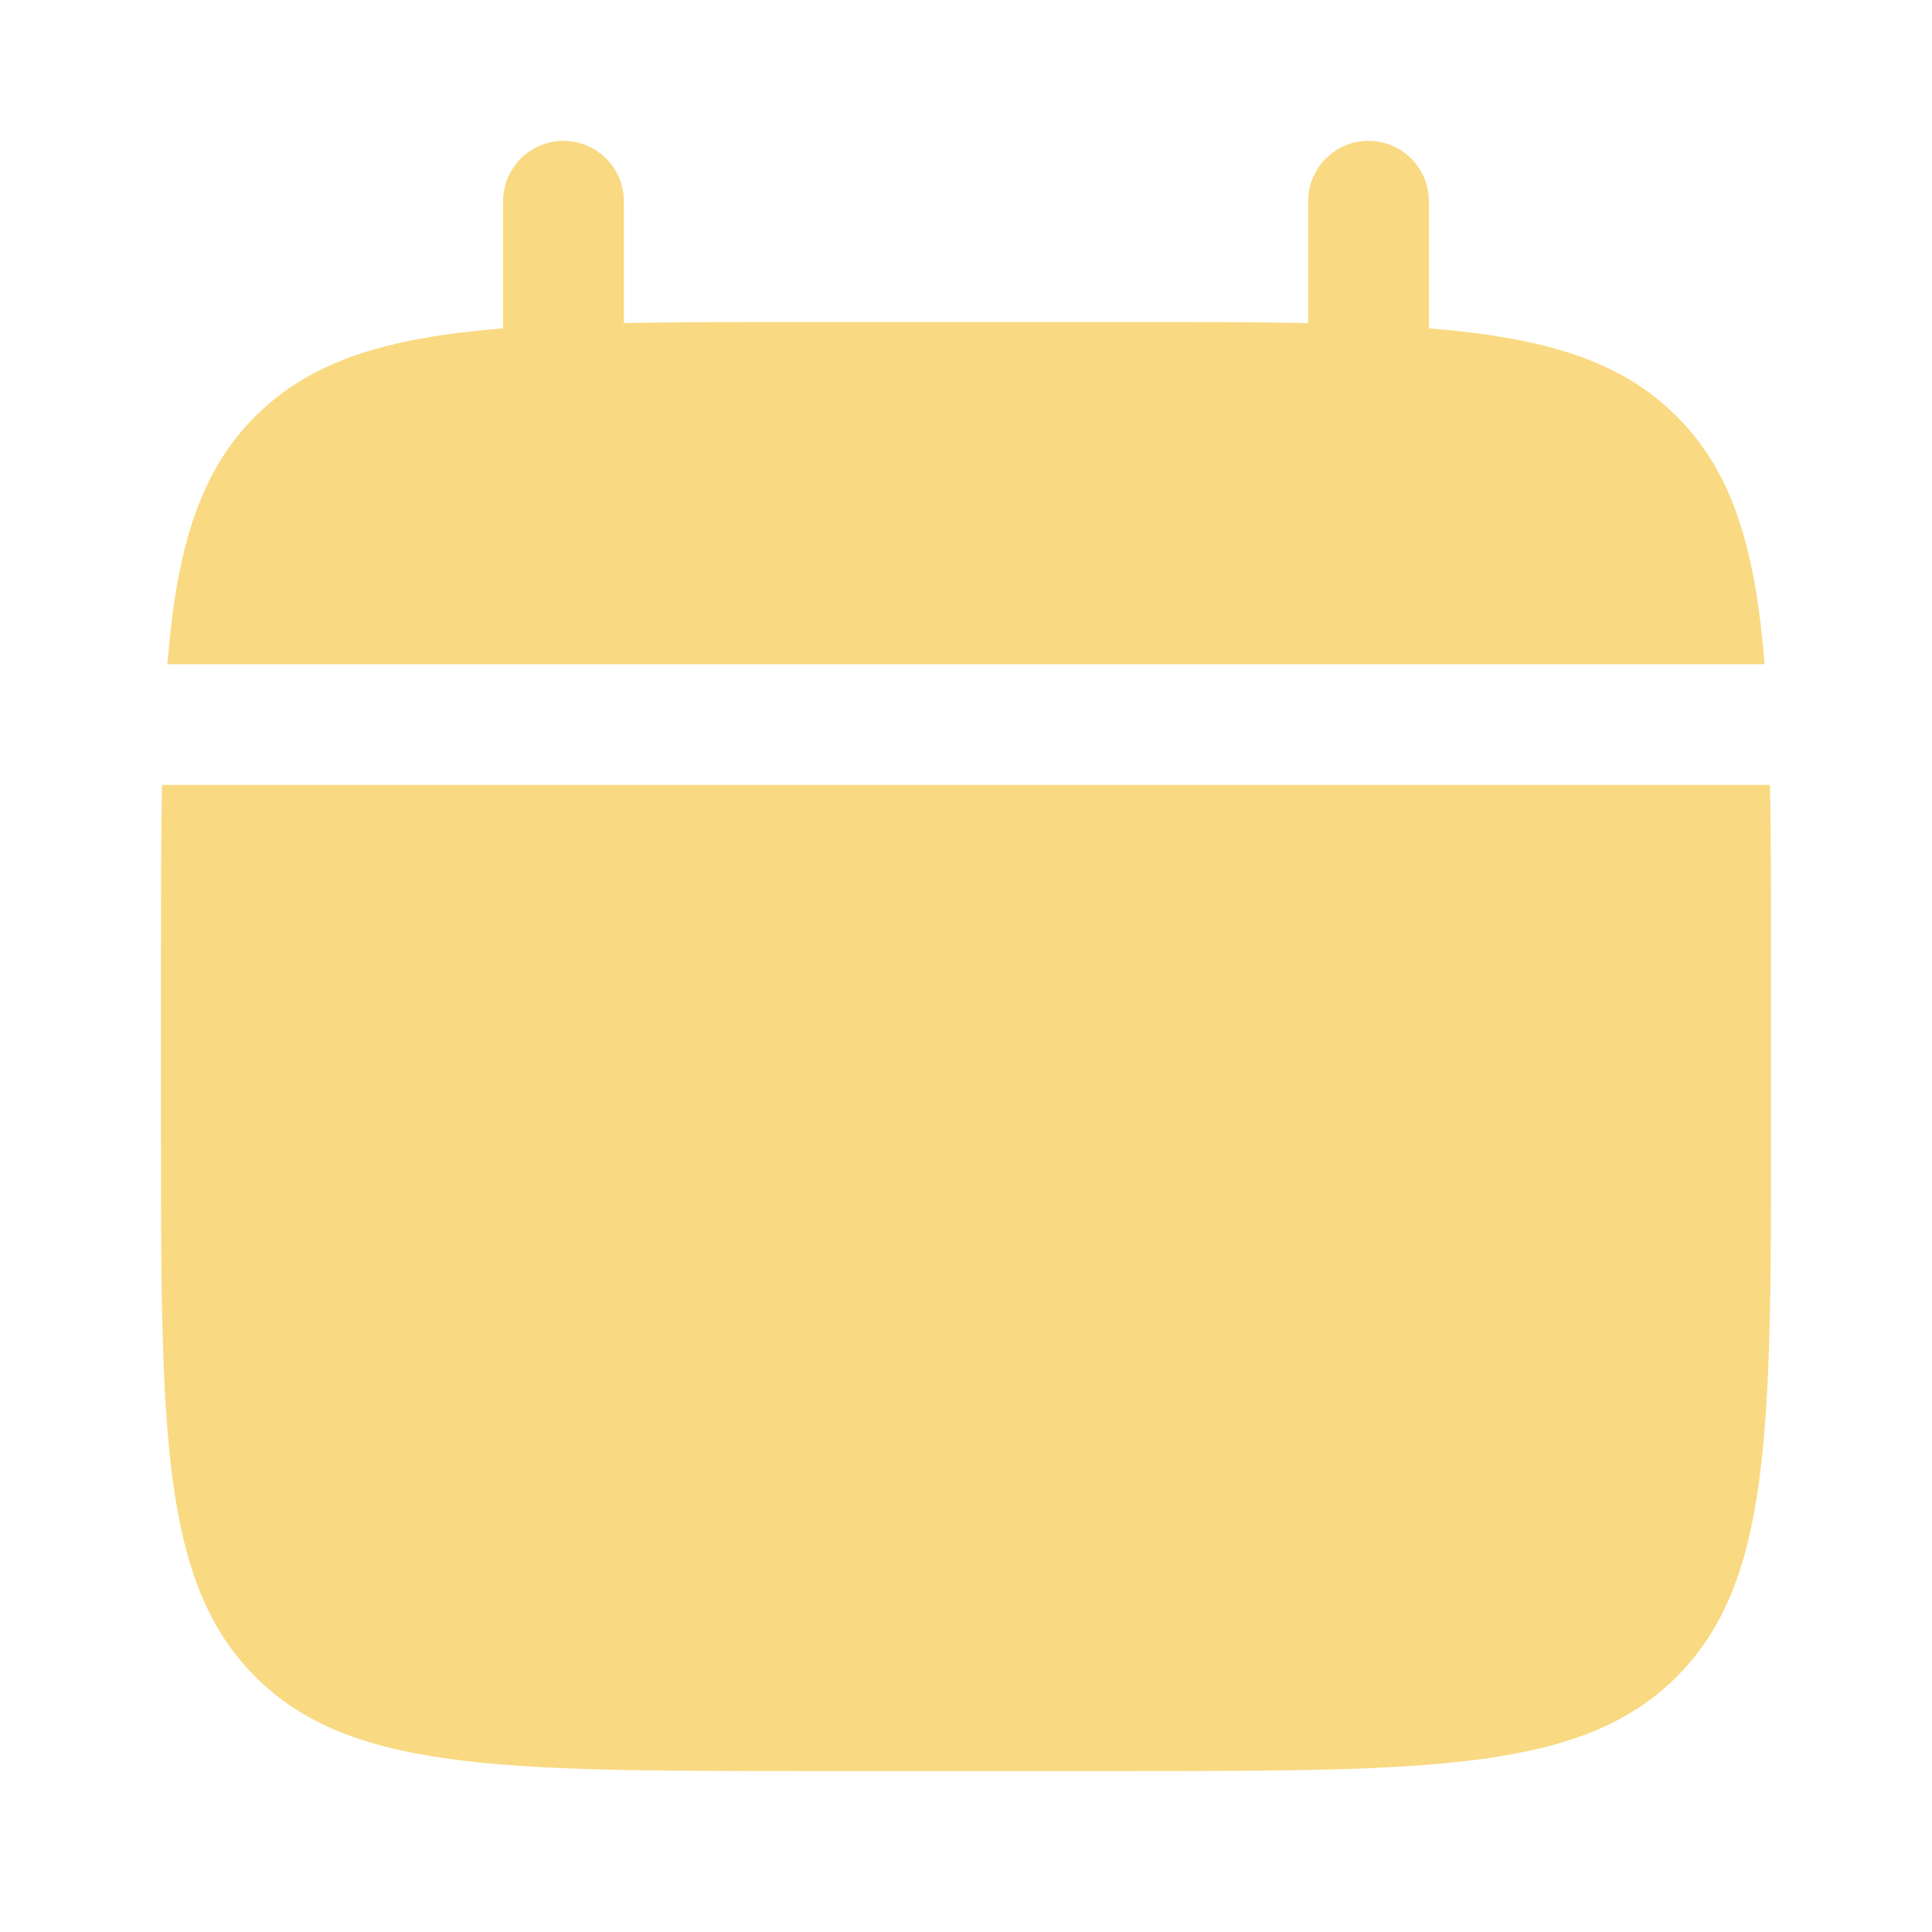
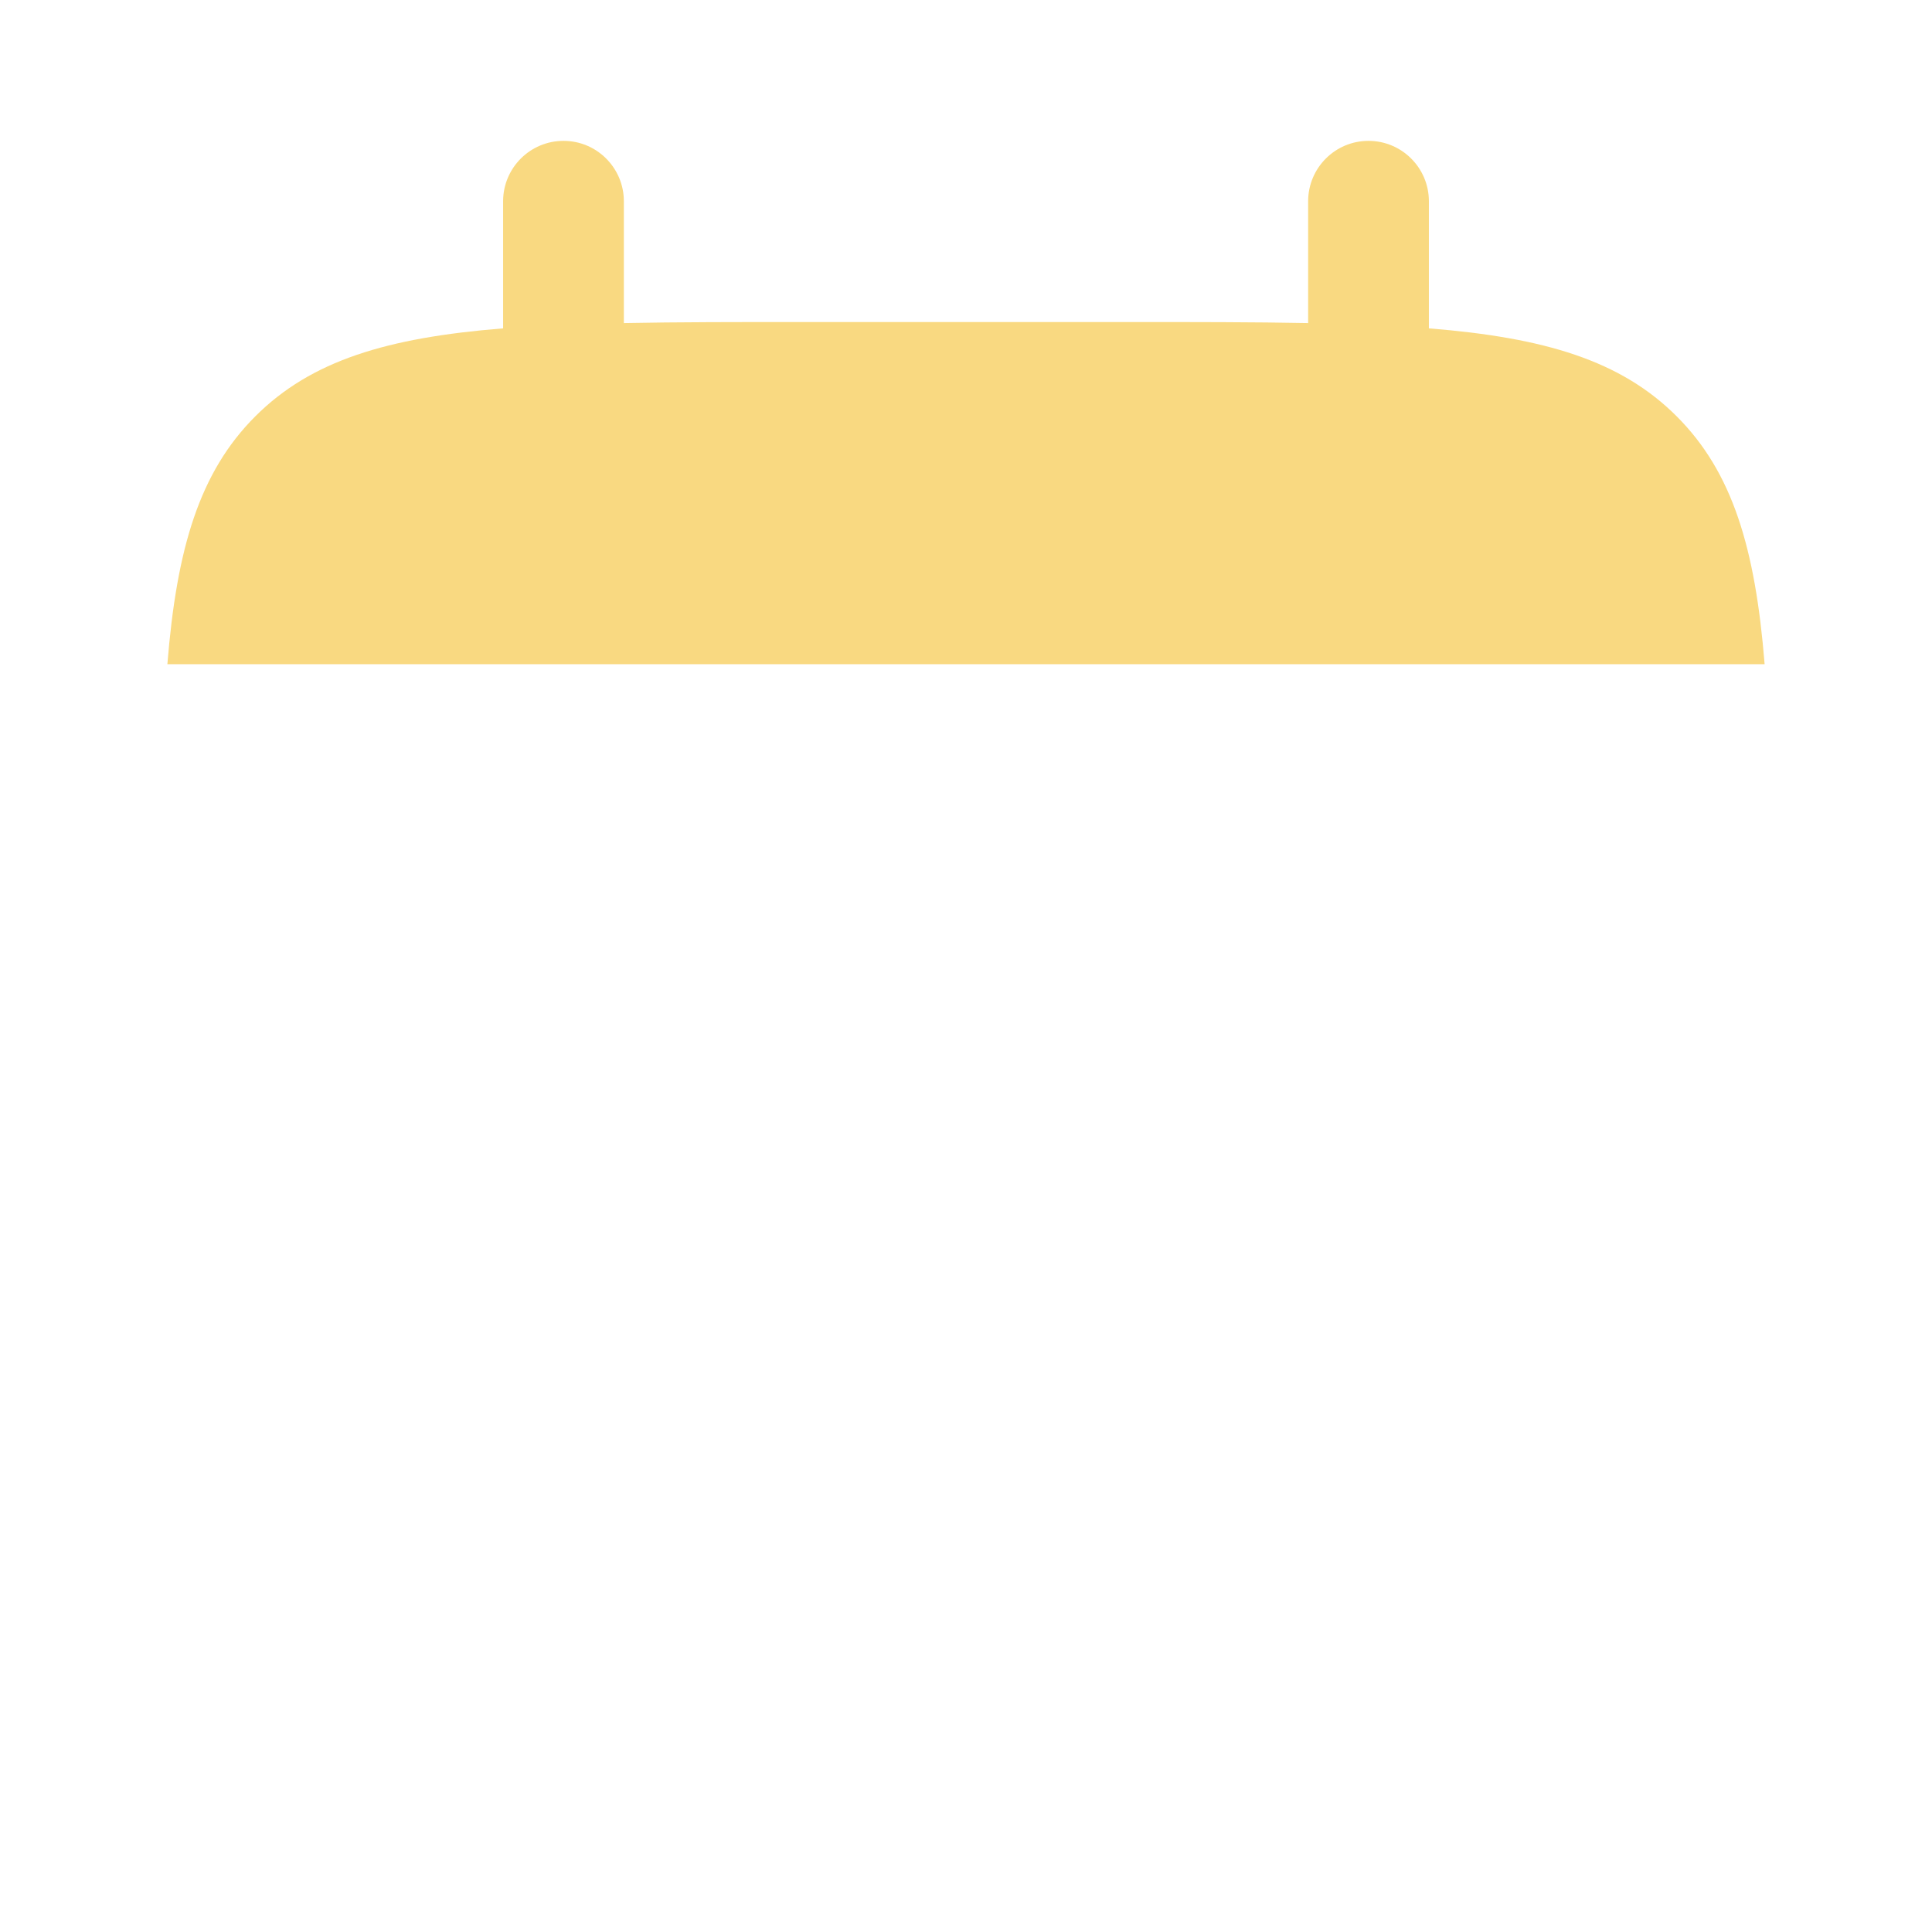
<svg xmlns="http://www.w3.org/2000/svg" width="22" height="22" viewBox="0 0 22 22" fill="none">
-   <path d="M20.167 12.833V11C20.167 10.231 20.167 9.547 20.155 8.938H1.845C1.833 9.547 1.833 10.231 1.833 11V12.833C1.833 16.29 1.833 18.019 2.907 19.093C3.981 20.167 5.71 20.167 9.167 20.167H12.833C16.29 20.167 18.019 20.167 19.093 19.093C20.167 18.019 20.167 16.29 20.167 12.833Z" fill="#F9D981" />
  <path d="M7.104 2.292C7.104 1.912 6.796 1.604 6.417 1.604C6.037 1.604 5.729 1.912 5.729 2.292V3.739C4.41 3.845 3.544 4.104 2.907 4.741C2.271 5.377 2.012 6.243 1.906 7.563H20.094C19.988 6.243 19.729 5.377 19.093 4.741C18.456 4.104 17.59 3.845 16.271 3.739V2.292C16.271 1.912 15.963 1.604 15.583 1.604C15.204 1.604 14.896 1.912 14.896 2.292V3.679C14.286 3.667 13.602 3.667 12.833 3.667H9.167C8.398 3.667 7.714 3.667 7.104 3.679V2.292Z" fill="#F9D981" />
</svg>